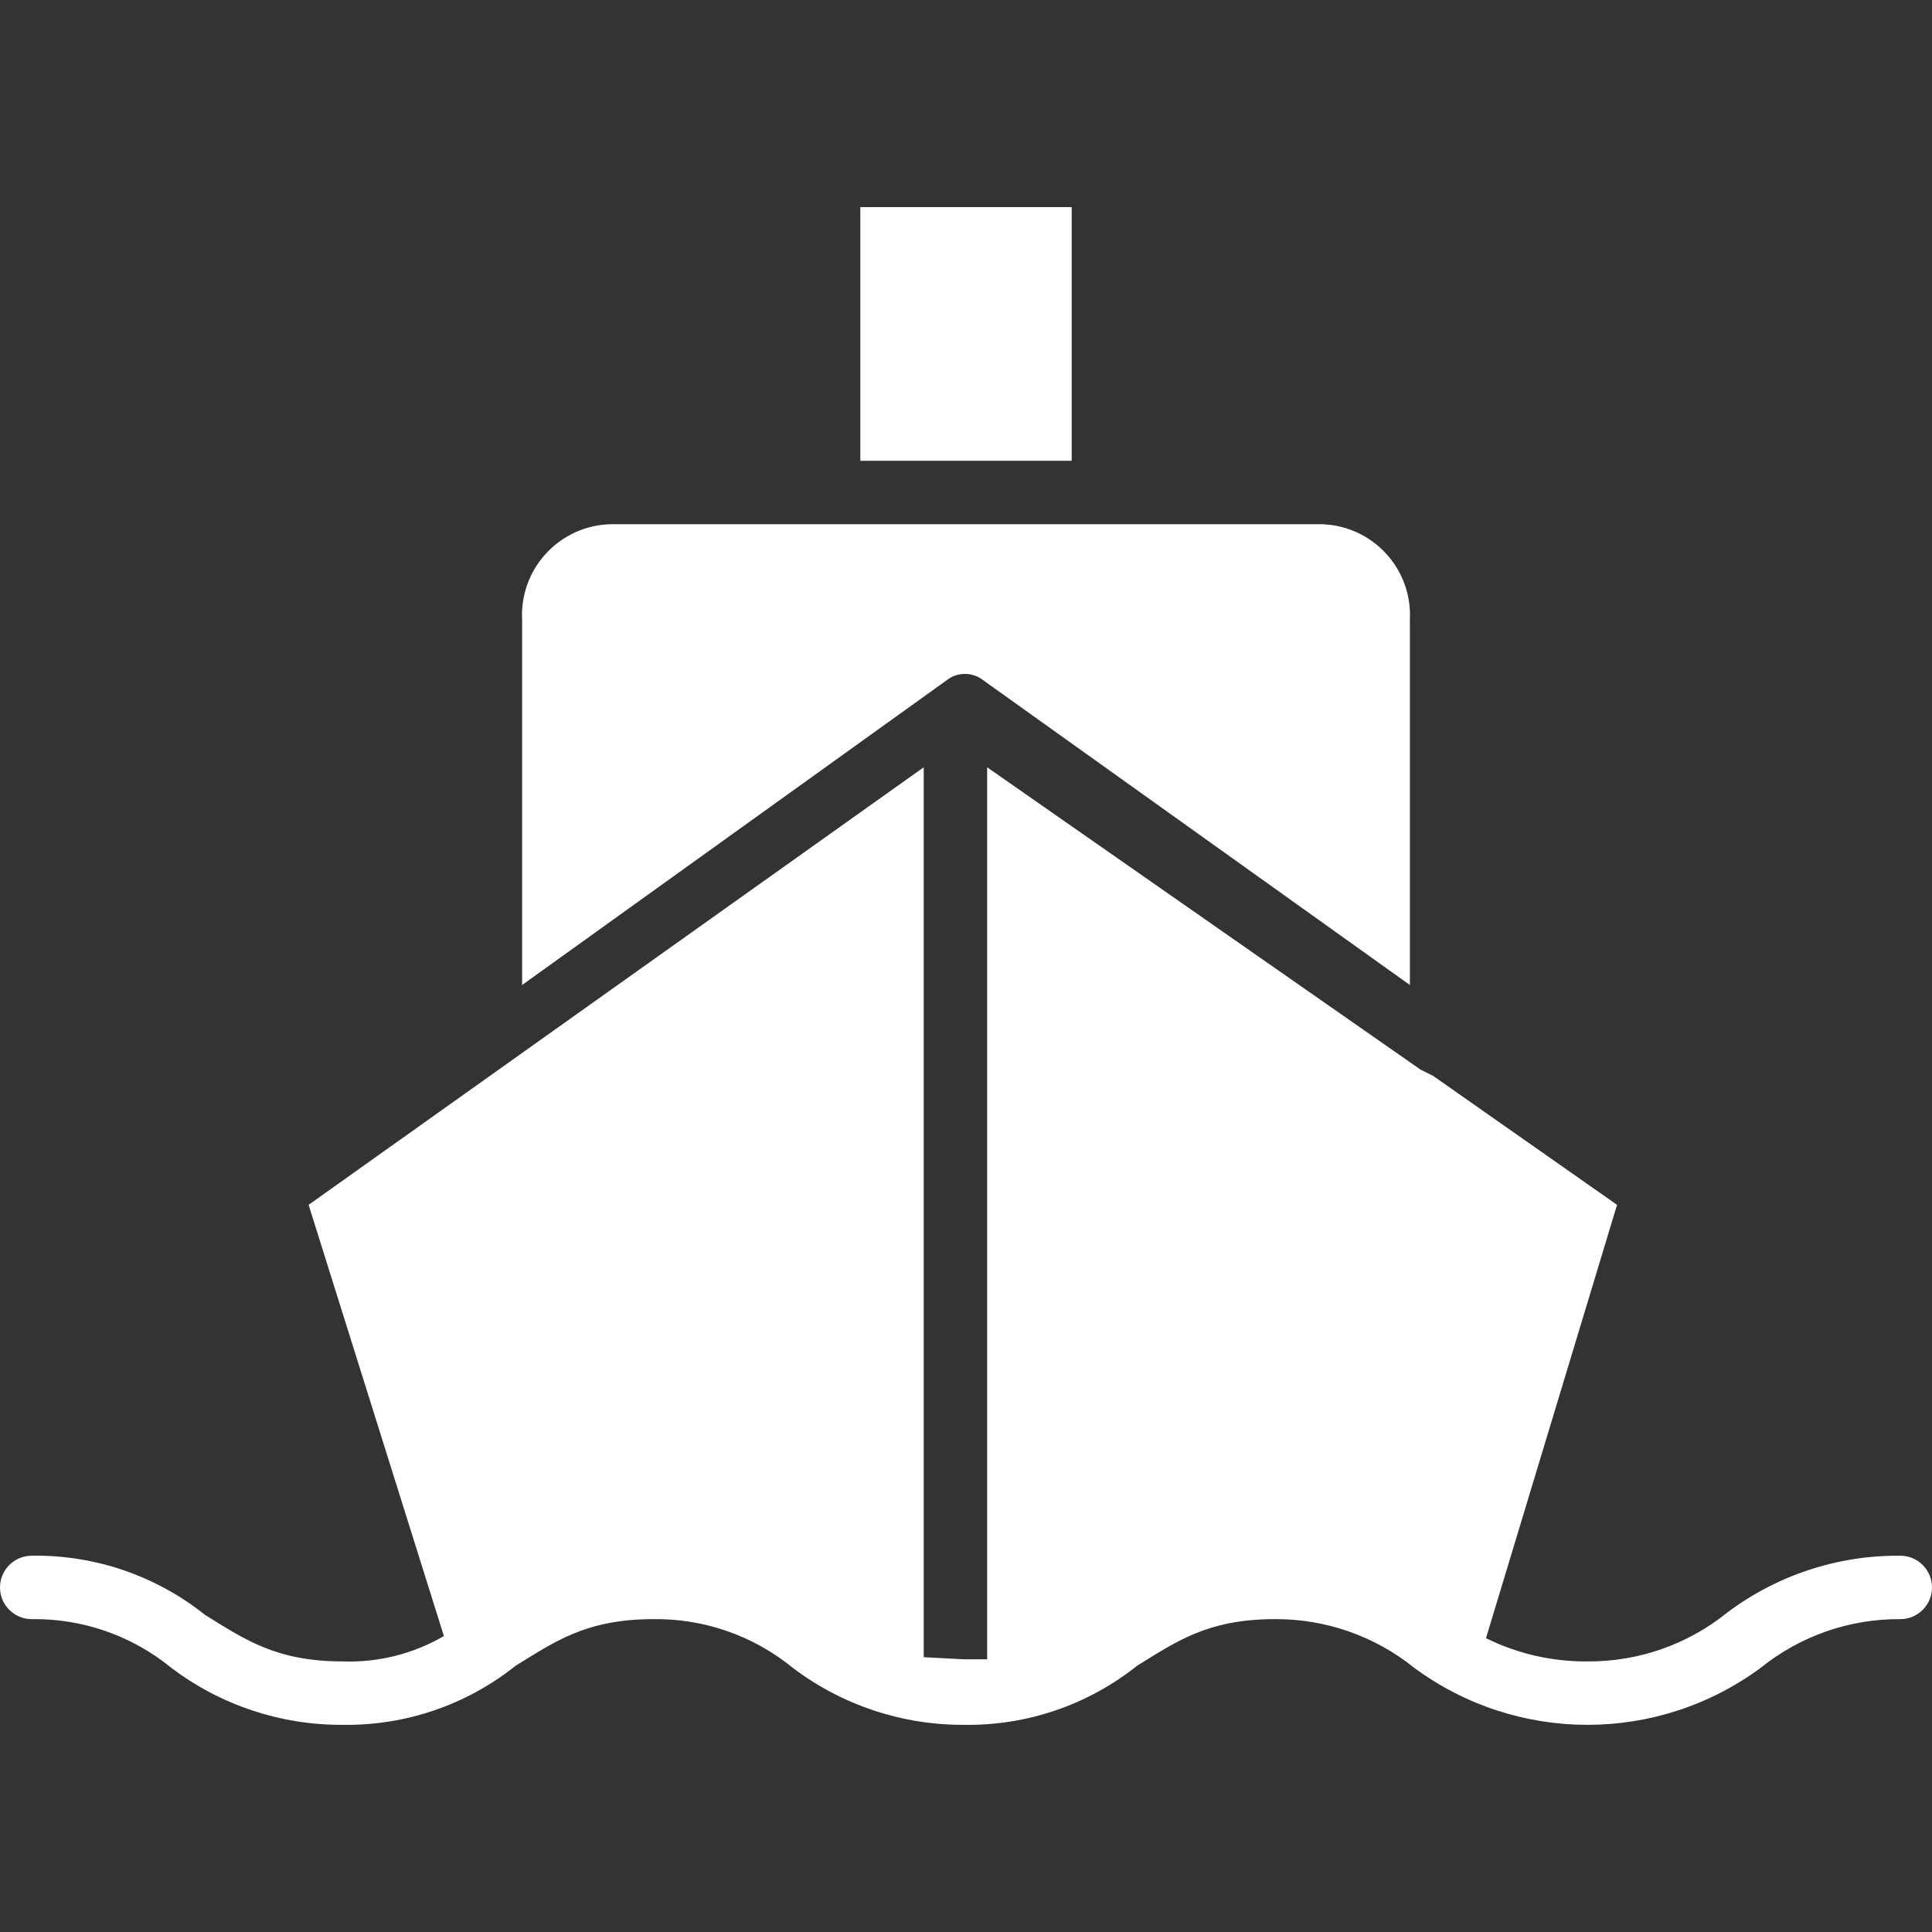
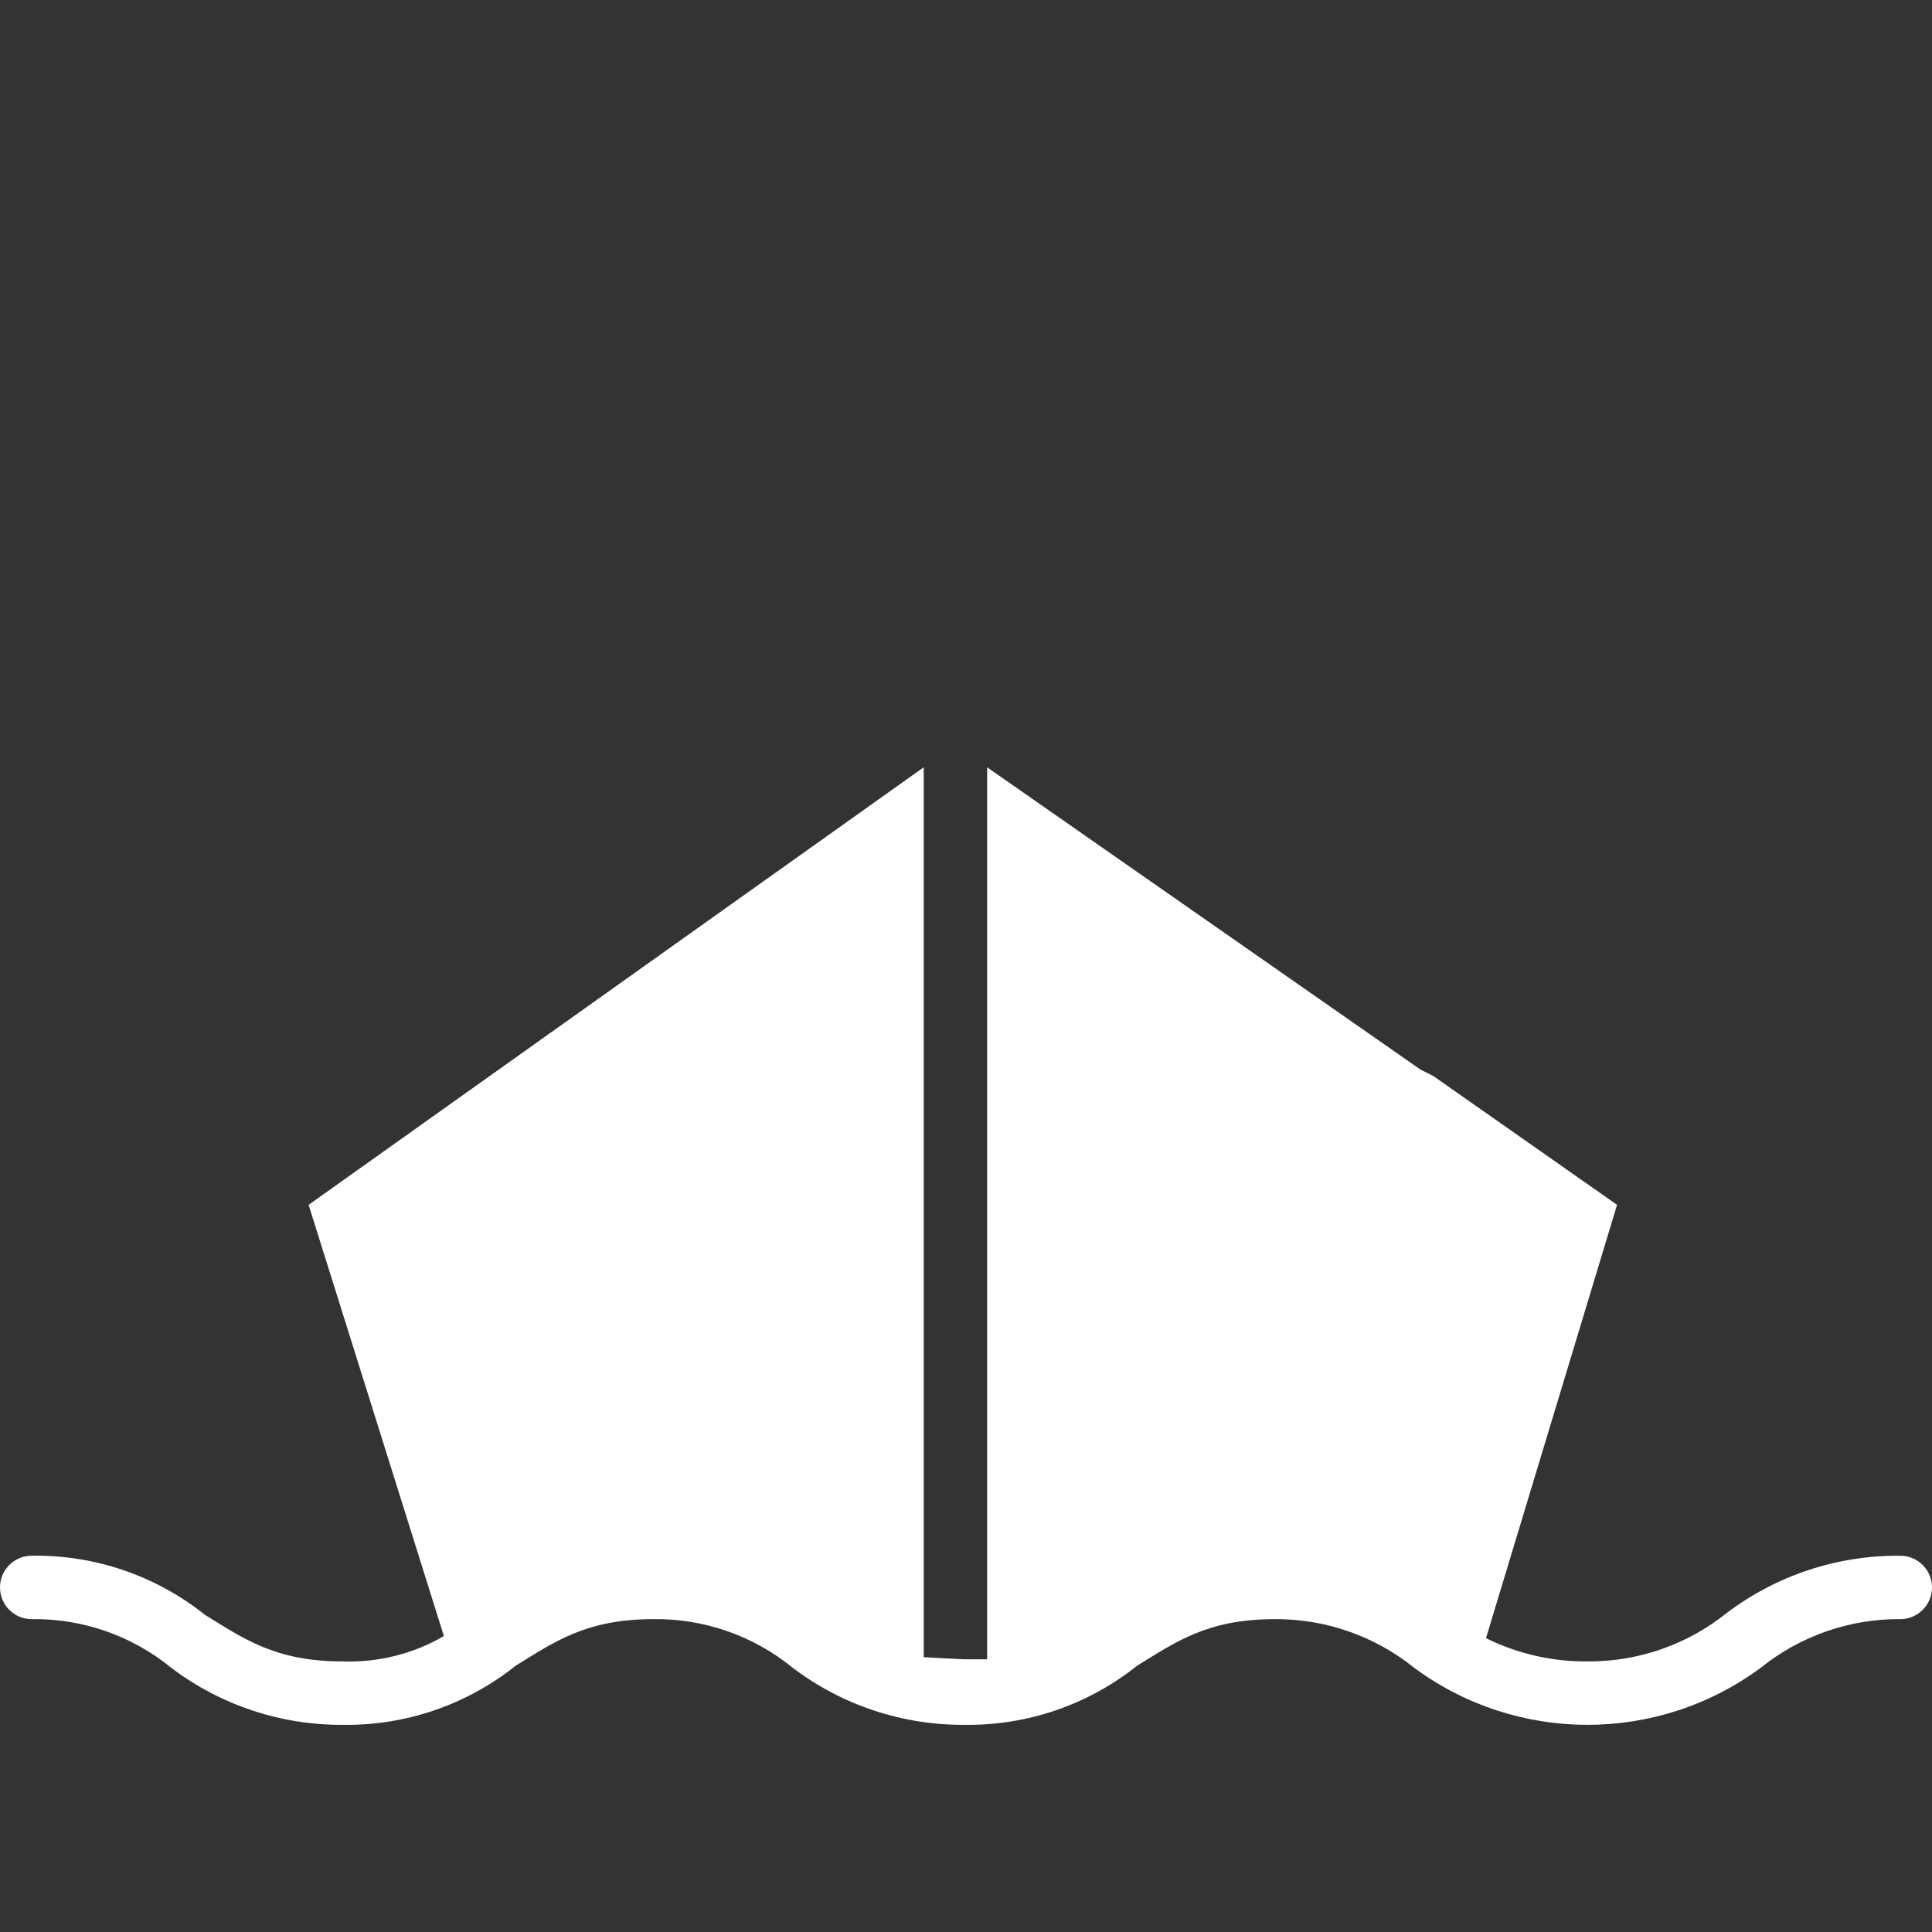
<svg xmlns="http://www.w3.org/2000/svg" version="1.1" id="Capa_1" x="0px" y="0px" viewBox="0 0 477.518 477.518" style="enable-background:new 0 0 477.518 477.518;" xml:space="preserve" fill="#fff">
  <rect x="0" y="0" width="477.518" height="477.518" fill="#333333" stroke="none" />
  <g>
    <g>
      <g>
-         <path d="M129.045,243.457l105.535-75.755c2.392-1.518,5.445-1.518,7.837,0l106.057,75.755v-90.384     c0.58-12.394-8.997-22.911-21.39-23.491c-0.184-0.009-0.368-0.015-0.553-0.019H150.988     c-12.404,0.275-22.237,10.553-21.962,22.958c0.004,0.184,0.01,0.368,0.019,0.552V243.457z" />
-         <rect x="212.637" y="51.196" width="52.245" height="62.694" />
        <path d="M469.682,384.518c-15.445-0.153-30.508,4.807-42.841,14.106c-9.763,7.863-21.946,12.109-34.482,12.016     c-8.694,0.08-17.285-1.889-25.078-5.747l32.392-107.102l-45.453-31.869l-3.135-1.567l-107.102-74.71v220.473h-5.747l-9.927-0.522     V189.645L76.278,297.791l33.437,106.58c-7.599,4.418-16.294,6.592-25.078,6.269c-16.718,0-24.555-5.747-33.959-11.494     c-12.145-9.708-27.294-14.881-42.841-14.629c-4.328,0-7.837,3.509-7.837,7.837s3.509,7.837,7.837,7.837     c12.55-0.18,24.762,4.075,34.482,12.016c12.172,9.225,27.045,14.183,42.318,14.106c15.547,0.253,30.695-4.92,42.841-14.629     c9.404-5.747,17.241-11.494,33.959-11.494c12.55-0.18,24.762,4.075,34.482,12.016c12.172,9.225,27.045,14.183,42.318,14.106     c15.547,0.253,30.695-4.92,42.841-14.629c9.404-5.747,17.241-11.494,33.959-11.494c12.536-0.092,24.718,4.153,34.482,12.016     c25.463,18.811,60.219,18.811,85.682,0c9.763-7.863,21.946-12.109,34.482-12.016c4.328,0,7.837-3.509,7.837-7.837     S474.01,384.518,469.682,384.518z" />
      </g>
    </g>
  </g>
  <g>
</g>
  <g>
</g>
  <g>
</g>
  <g>
</g>
  <g>
</g>
  <g>
</g>
  <g>
</g>
  <g>
</g>
  <g>
</g>
  <g>
</g>
  <g>
</g>
  <g>
</g>
  <g>
</g>
  <g>
</g>
  <g>
</g>
</svg>